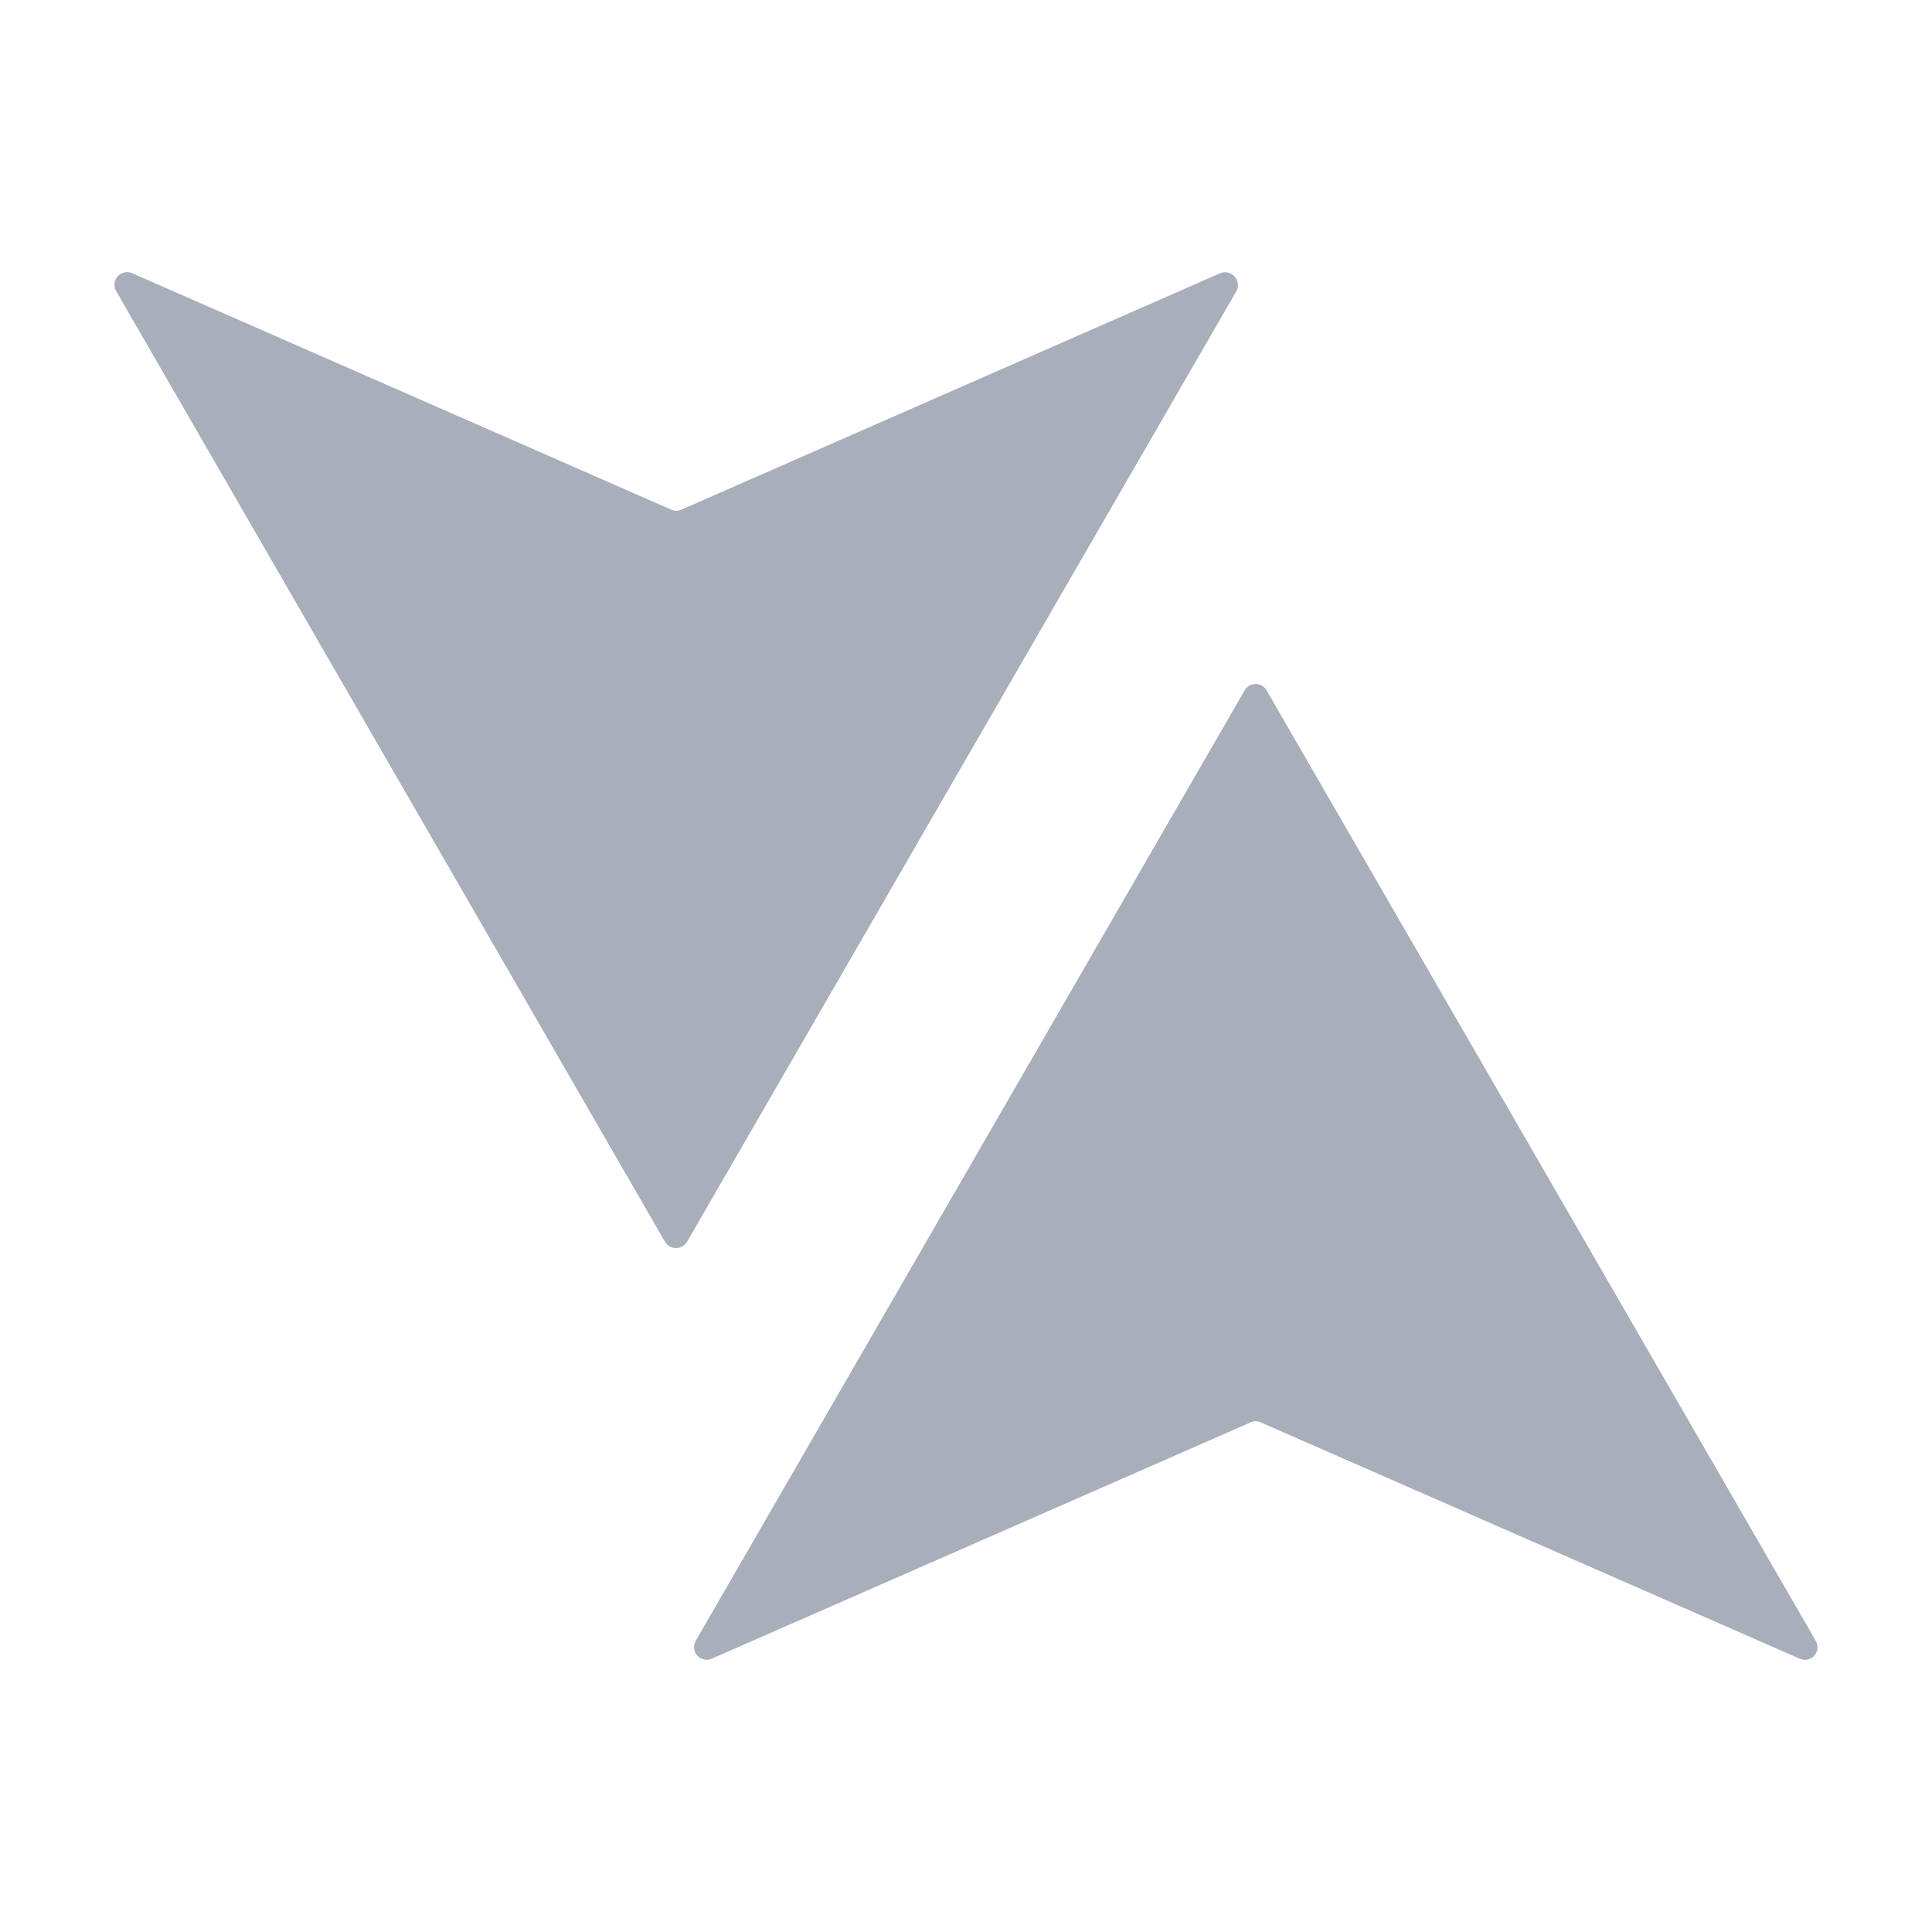
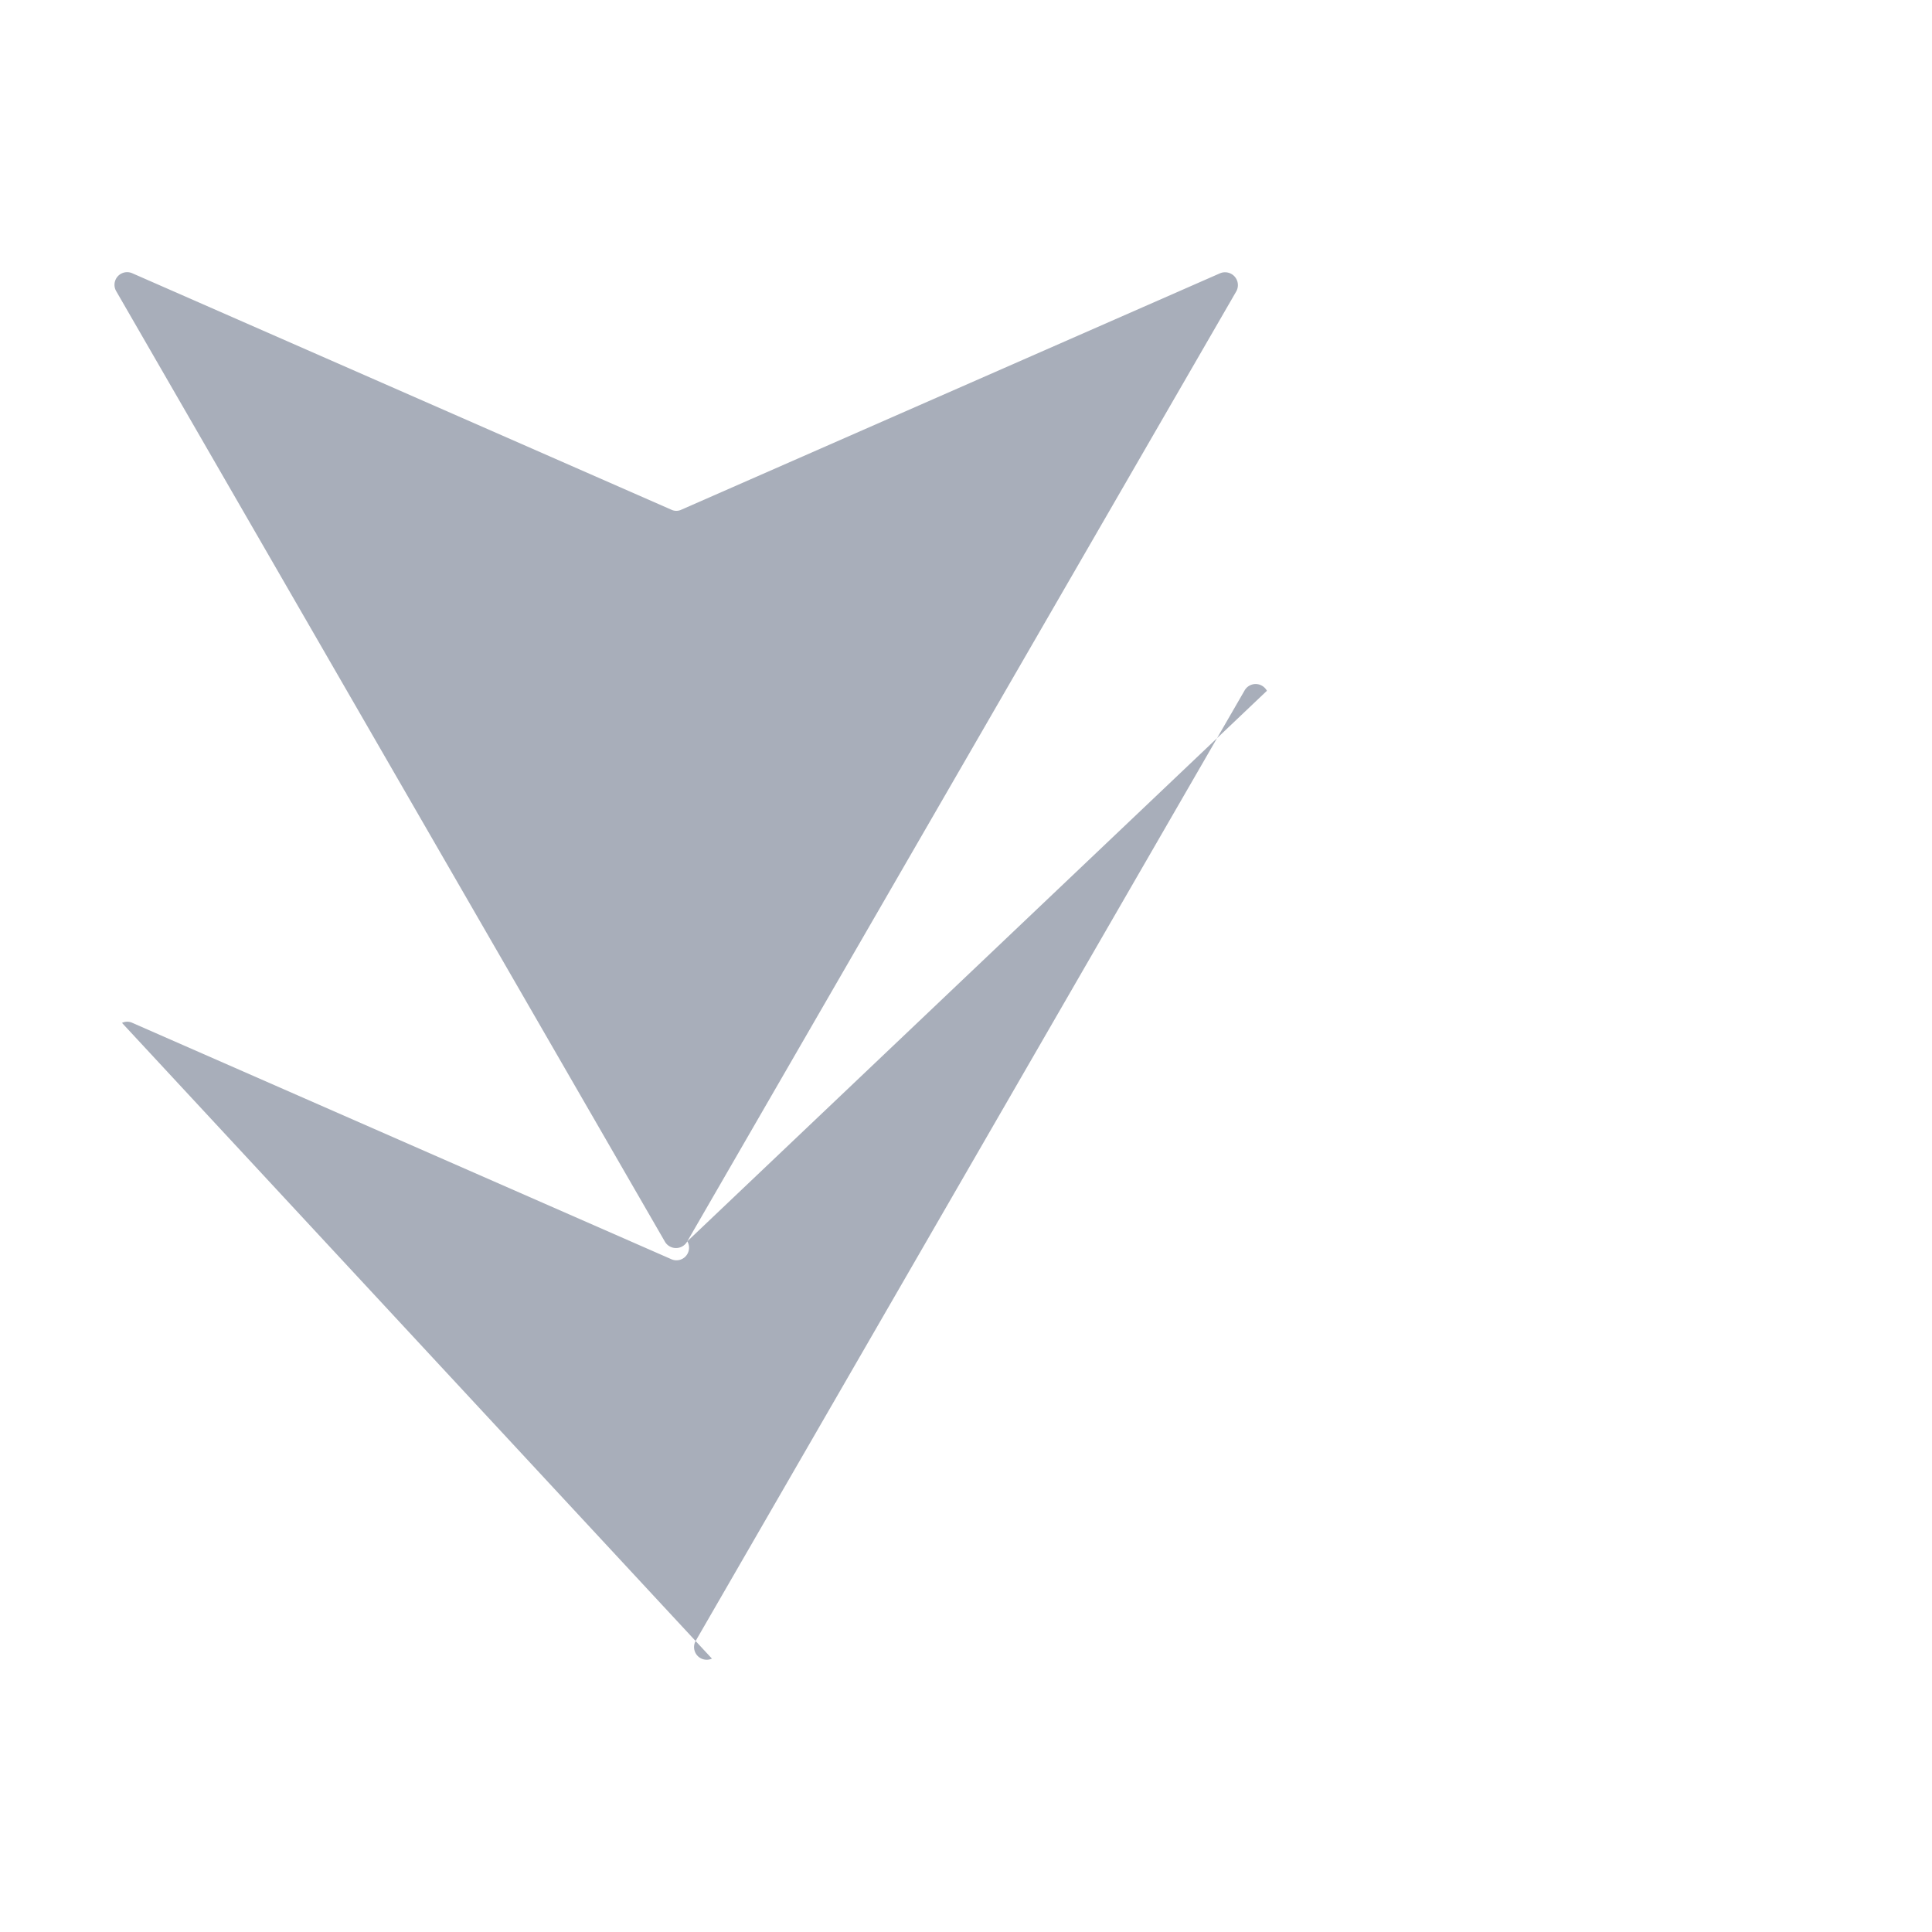
<svg xmlns="http://www.w3.org/2000/svg" width="20" height="20" fill="none" viewBox="0 0 20 20">
-   <path fill="#A8AEBA" fill-rule="evenodd" d="m7.115 12.85 5.683-9.834a.133.133 0 0 0-.168-.187L7.054 5.276a.12.12 0 0 1-.105 0L1.37 2.829a.131.131 0 0 0-.166.187l5.677 9.834a.133.133 0 0 0 .234 0Zm5.999-5.699 5.683 9.835a.131.131 0 0 1-.016.154.13.13 0 0 1-.152.03l-5.576-2.445a.125.125 0 0 0-.108 0L7.37 17.17a.131.131 0 0 1-.168-.184l5.68-9.835a.132.132 0 0 1 .116-.07.133.133 0 0 1 .117.07Z" clip-rule="evenodd" />
+   <path fill="#A8AEBA" fill-rule="evenodd" d="m7.115 12.85 5.683-9.834a.133.133 0 0 0-.168-.187L7.054 5.276a.12.12 0 0 1-.105 0L1.37 2.829a.131.131 0 0 0-.166.187l5.677 9.834a.133.133 0 0 0 .234 0Za.131.131 0 0 1-.016.154.13.13 0 0 1-.152.03l-5.576-2.445a.125.125 0 0 0-.108 0L7.37 17.17a.131.131 0 0 1-.168-.184l5.68-9.835a.132.132 0 0 1 .116-.07.133.133 0 0 1 .117.07Z" clip-rule="evenodd" />
</svg>